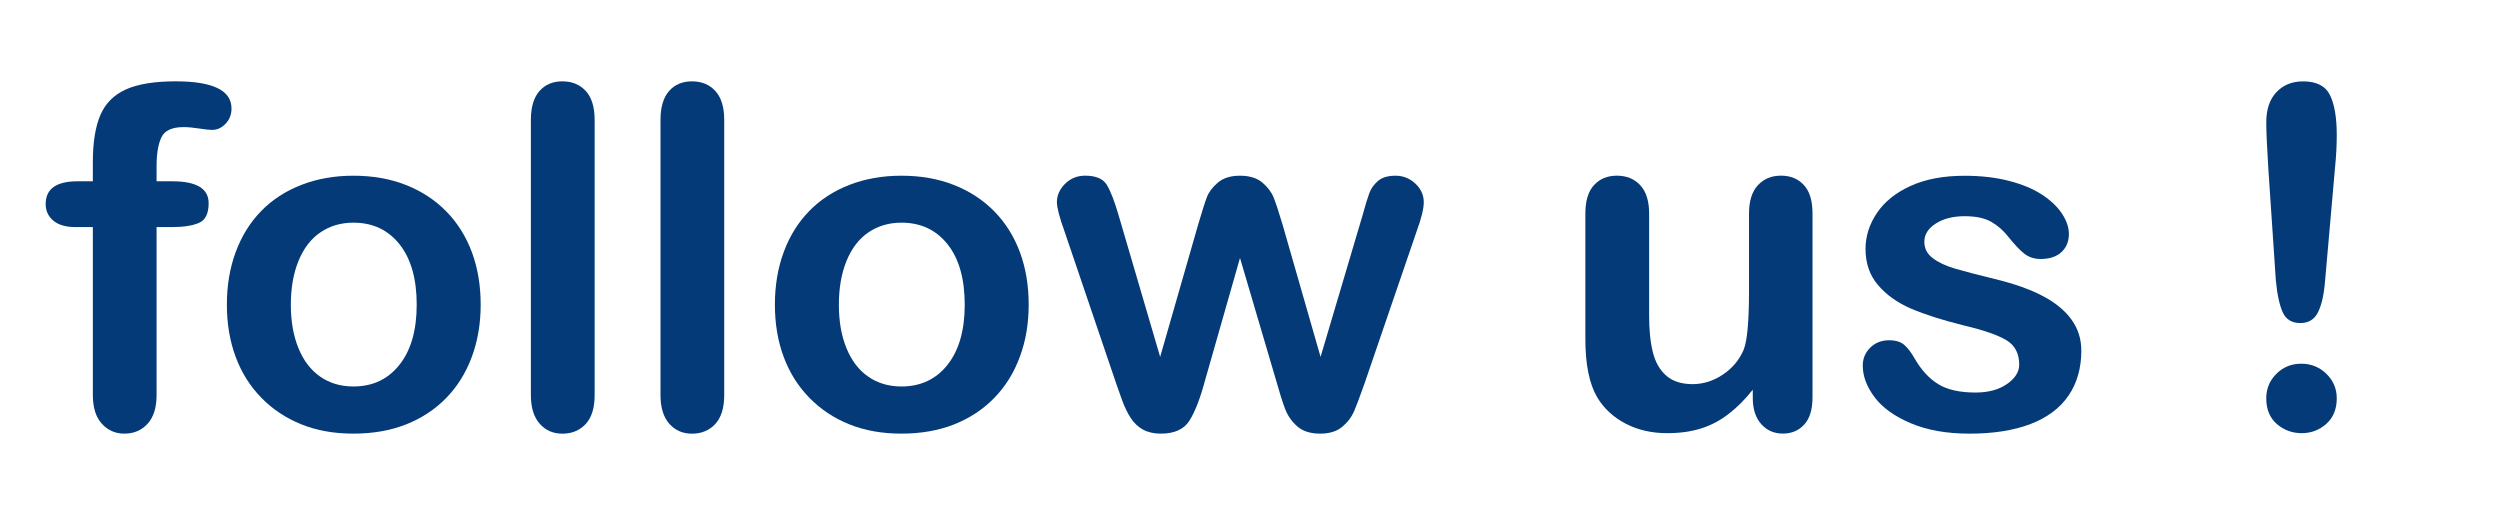
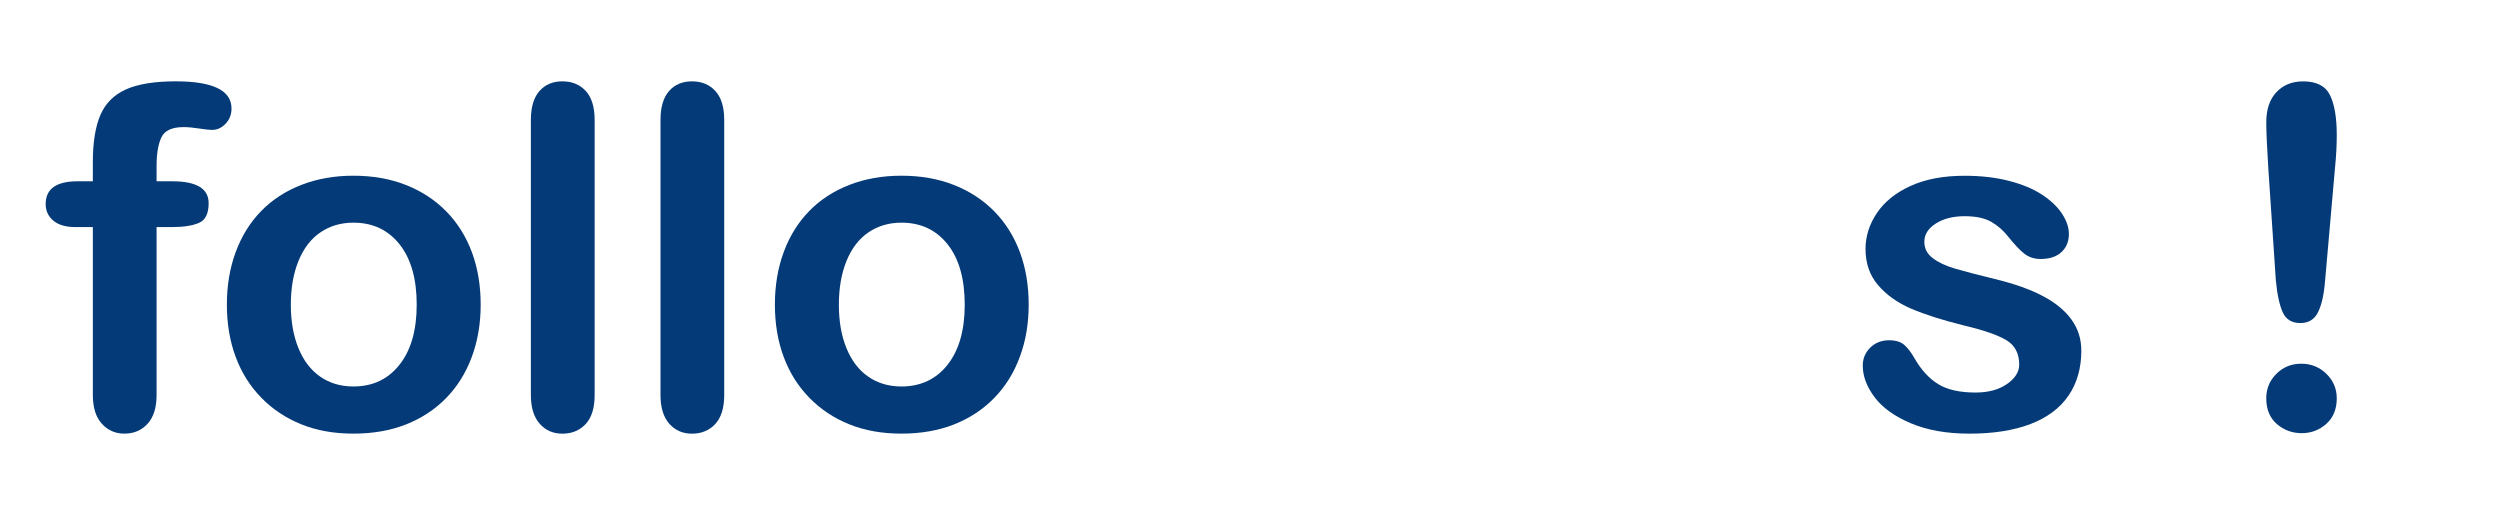
<svg xmlns="http://www.w3.org/2000/svg" version="1.1" id="レイヤー_1" x="0px" y="0px" width="135px" height="28px" viewBox="0 0 135 28" enable-background="new 0 0 135 28" xml:space="preserve">
  <g>
    <g>
      <path fill="#043A77" d="M4.194,9.789h0.819v-1.03c0-1.07,0.137-1.922,0.41-2.554C5.696,5.574,6.159,5.114,6.81,4.824    c0.652-0.288,1.545-0.432,2.68-0.432c2.009,0,3.012,0.49,3.012,1.468c0,0.319-0.104,0.59-0.314,0.816    c-0.21,0.226-0.458,0.339-0.745,0.339c-0.134,0-0.363-0.025-0.692-0.076c-0.327-0.05-0.605-0.075-0.833-0.075    c-0.623,0-1.022,0.181-1.197,0.545C8.543,7.774,8.455,8.295,8.455,8.974v0.815H9.3c1.312,0,1.967,0.394,1.967,1.18    c0,0.561-0.173,0.917-0.523,1.067c-0.348,0.15-0.83,0.226-1.443,0.226H8.455v9.072c0,0.678-0.161,1.193-0.485,1.548    c-0.324,0.356-0.741,0.534-1.254,0.534c-0.488,0-0.894-0.178-1.216-0.534c-0.324-0.354-0.486-0.87-0.486-1.548v-9.072H4.067    c-0.513,0-0.907-0.115-1.185-0.346c-0.277-0.23-0.416-0.529-0.416-0.897C2.466,10.198,3.043,9.789,4.194,9.789z" />
      <path fill="#043A77" d="M25.957,16.453c0,1.018-0.16,1.96-0.479,2.819c-0.32,0.865-0.782,1.605-1.387,2.224    c-0.605,0.618-1.329,1.094-2.17,1.425c-0.839,0.33-1.785,0.495-2.836,0.495c-1.043,0-1.979-0.166-2.811-0.501    c-0.832-0.335-1.554-0.813-2.163-1.437c-0.61-0.625-1.072-1.36-1.386-2.211c-0.316-0.848-0.474-1.787-0.474-2.814    c0-1.038,0.16-1.986,0.479-2.848c0.32-0.862,0.778-1.599,1.375-2.21c0.596-0.61,1.32-1.081,2.169-1.411    c0.849-0.331,1.787-0.496,2.811-0.496c1.042,0,1.988,0.167,2.836,0.502c0.85,0.334,1.577,0.812,2.182,1.43    c0.605,0.62,1.066,1.356,1.382,2.209C25.8,14.483,25.957,15.424,25.957,16.453z M22.502,16.453c0-1.396-0.309-2.484-0.928-3.262    c-0.618-0.778-1.448-1.167-2.49-1.167c-0.672,0-1.266,0.174-1.777,0.521c-0.512,0.347-0.907,0.859-1.185,1.537    c-0.278,0.678-0.417,1.469-0.417,2.372c0,0.894,0.136,1.675,0.41,2.345c0.273,0.67,0.664,1.183,1.172,1.537    c0.509,0.355,1.107,0.533,1.796,0.533c1.042,0,1.872-0.391,2.49-1.174C22.193,18.912,22.502,17.831,22.502,16.453z" />
      <path fill="#043A77" d="M28.667,21.334V6.476c0-0.686,0.154-1.205,0.461-1.556c0.307-0.353,0.721-0.527,1.243-0.527    c0.521,0,0.94,0.173,1.261,0.521c0.319,0.348,0.479,0.868,0.479,1.563v14.858c0,0.693-0.162,1.215-0.485,1.563    c-0.325,0.346-0.742,0.52-1.255,0.52c-0.504,0-0.916-0.18-1.229-0.539C28.825,22.519,28.667,22.004,28.667,21.334z" />
      <path fill="#043A77" d="M35.667,21.334V6.476c0-0.686,0.153-1.205,0.459-1.556c0.307-0.353,0.721-0.527,1.242-0.527    c0.521,0,0.942,0.173,1.261,0.521c0.319,0.348,0.479,0.868,0.479,1.563v14.858c0,0.693-0.163,1.215-0.486,1.563    c-0.324,0.346-0.742,0.52-1.255,0.52c-0.504,0-0.914-0.18-1.229-0.539C35.823,22.519,35.667,22.004,35.667,21.334z" />
      <path fill="#043A77" d="M55.549,16.453c0,1.018-0.159,1.96-0.479,2.819c-0.318,0.865-0.782,1.605-1.386,2.224    c-0.606,0.618-1.329,1.094-2.17,1.425c-0.841,0.33-1.785,0.495-2.836,0.495c-1.043,0-1.98-0.166-2.812-0.501    s-1.553-0.813-2.162-1.437c-0.61-0.625-1.072-1.36-1.387-2.211c-0.315-0.848-0.473-1.787-0.473-2.814    c0-1.038,0.16-1.986,0.479-2.848c0.32-0.862,0.778-1.599,1.375-2.21c0.596-0.61,1.32-1.081,2.169-1.411    c0.848-0.331,1.786-0.496,2.812-0.496c1.042,0,1.989,0.167,2.836,0.502c0.849,0.334,1.576,0.812,2.183,1.43    c0.605,0.62,1.065,1.356,1.381,2.209C55.393,14.483,55.549,15.424,55.549,16.453z M52.095,16.453c0-1.396-0.308-2.484-0.926-3.262    c-0.618-0.778-1.449-1.167-2.491-1.167c-0.673,0-1.265,0.174-1.778,0.521c-0.512,0.347-0.907,0.859-1.185,1.537    c-0.278,0.678-0.416,1.469-0.416,2.372c0,0.894,0.135,1.675,0.409,2.345s0.663,1.183,1.173,1.537    c0.509,0.355,1.108,0.533,1.797,0.533c1.042,0,1.873-0.391,2.491-1.174C51.787,18.912,52.095,17.831,52.095,16.453z" />
-       <path fill="#043A77" d="M60.404,11.622l2.244,7.65l2.043-7.111c0.218-0.745,0.38-1.253,0.484-1.524    c0.107-0.272,0.303-0.532,0.593-0.779c0.291-0.247,0.689-0.37,1.192-0.37c0.513,0,0.915,0.124,1.207,0.37    c0.289,0.248,0.492,0.516,0.609,0.804c0.116,0.288,0.281,0.788,0.492,1.499l2.043,7.111l2.269-7.65    c0.151-0.553,0.273-0.952,0.366-1.199c0.092-0.247,0.248-0.464,0.465-0.652c0.22-0.188,0.536-0.283,0.948-0.283    c0.411,0,0.77,0.143,1.071,0.427c0.303,0.283,0.454,0.619,0.454,1.003c0,0.352-0.131,0.883-0.392,1.594l-2.811,8.206    c-0.245,0.695-0.434,1.198-0.567,1.507c-0.135,0.309-0.348,0.586-0.639,0.827c-0.29,0.243-0.686,0.364-1.189,0.364    c-0.523,0-0.931-0.129-1.229-0.389c-0.298-0.26-0.521-0.576-0.663-0.952c-0.143-0.378-0.299-0.869-0.466-1.472l-1.968-6.673    l-1.905,6.673c-0.252,0.931-0.525,1.631-0.819,2.103c-0.295,0.473-0.811,0.71-1.55,0.71c-0.379,0-0.7-0.074-0.965-0.219    c-0.265-0.147-0.485-0.354-0.663-0.629c-0.176-0.271-0.332-0.594-0.467-0.965c-0.134-0.374-0.238-0.67-0.314-0.886l-2.787-8.206    c-0.277-0.769-0.417-1.301-0.417-1.594c0-0.368,0.147-0.698,0.441-0.992c0.295-0.292,0.655-0.439,1.085-0.439    c0.571,0,0.959,0.162,1.16,0.483C59.962,10.293,60.177,10.843,60.404,11.622z" />
-       <path fill="#043A77" d="M94.65,21.484v-0.439c-0.412,0.518-0.846,0.953-1.299,1.303c-0.455,0.354-0.949,0.616-1.488,0.786    c-0.539,0.173-1.149,0.257-1.841,0.257c-0.832,0-1.578-0.171-2.238-0.514c-0.659-0.344-1.17-0.816-1.532-1.417    c-0.428-0.729-0.642-1.775-0.642-3.141v-6.786c0-0.686,0.154-1.198,0.467-1.537c0.311-0.339,0.721-0.509,1.234-0.509    c0.523,0,0.942,0.171,1.261,0.515c0.321,0.343,0.481,0.854,0.481,1.531v5.485c0,0.794,0.064,1.459,0.201,2    c0.133,0.541,0.375,0.962,0.723,1.267c0.351,0.307,0.823,0.459,1.421,0.459c0.58,0,1.125-0.173,1.638-0.516    s0.886-0.79,1.123-1.343c0.193-0.486,0.288-1.548,0.288-3.187v-4.166c0-0.677,0.161-1.188,0.48-1.531    c0.318-0.343,0.734-0.515,1.249-0.515c0.513,0,0.924,0.169,1.234,0.509c0.313,0.339,0.466,0.851,0.466,1.537v9.926    c0,0.65-0.149,1.142-0.446,1.466c-0.3,0.328-0.683,0.49-1.155,0.49c-0.471,0-0.859-0.168-1.163-0.506    C94.804,22.568,94.65,22.095,94.65,21.484z" />
      <path fill="#043A77" d="M112.391,18.936c0,0.946-0.232,1.755-0.693,2.429c-0.463,0.675-1.145,1.185-2.05,1.532    c-0.902,0.346-2.003,0.52-3.297,0.52c-1.234,0-2.293-0.189-3.178-0.566c-0.882-0.376-1.532-0.844-1.952-1.411    c-0.421-0.563-0.632-1.13-0.632-1.699c0-0.379,0.136-0.699,0.402-0.967c0.271-0.268,0.611-0.4,1.021-0.4    c0.362,0,0.641,0.087,0.833,0.263c0.194,0.177,0.379,0.424,0.556,0.741c0.354,0.608,0.775,1.066,1.266,1.368    c0.494,0.301,1.163,0.451,2.011,0.451c0.689,0,1.257-0.152,1.697-0.459c0.44-0.305,0.662-0.653,0.662-1.05    c0-0.599-0.229-1.039-0.687-1.314c-0.461-0.278-1.212-0.541-2.266-0.791c-1.184-0.292-2.149-0.601-2.893-0.92    c-0.744-0.322-1.337-0.748-1.782-1.275c-0.448-0.526-0.671-1.174-0.671-1.944c0-0.686,0.206-1.334,0.618-1.945    c0.41-0.61,1.02-1.098,1.823-1.462c0.803-0.365,1.771-0.546,2.904-0.546c0.892,0,1.693,0.092,2.402,0.276    c0.712,0.184,1.303,0.431,1.778,0.74c0.475,0.311,0.836,0.654,1.085,1.03c0.246,0.376,0.372,0.745,0.372,1.105    c0,0.394-0.133,0.715-0.396,0.966c-0.265,0.25-0.642,0.377-1.13,0.377c-0.354,0-0.652-0.101-0.901-0.302    c-0.248-0.202-0.53-0.503-0.851-0.904c-0.261-0.334-0.568-0.603-0.919-0.803c-0.354-0.201-0.834-0.301-1.44-0.301    c-0.621,0-1.137,0.132-1.55,0.396c-0.412,0.263-0.619,0.591-0.619,0.985c0,0.36,0.151,0.654,0.455,0.884    c0.303,0.231,0.71,0.421,1.225,0.572c0.511,0.149,1.218,0.333,2.118,0.552c1.064,0.258,1.938,0.569,2.614,0.929    c0.678,0.359,1.19,0.784,1.54,1.272C112.216,17.751,112.391,18.309,112.391,18.936z" />
      <path fill="#043A77" d="M122.895,15.136l-0.404-6.011c-0.075-1.172-0.112-2.013-0.112-2.523c0-0.695,0.182-1.236,0.548-1.625    c0.366-0.389,0.848-0.583,1.442-0.583c0.723,0,1.207,0.249,1.452,0.747c0.244,0.499,0.364,1.215,0.364,2.152    c0,0.553-0.029,1.113-0.087,1.683l-0.544,6.186c-0.058,0.737-0.184,1.303-0.379,1.694c-0.192,0.394-0.512,0.589-0.956,0.589    c-0.456,0-0.77-0.189-0.946-0.569C123.096,16.494,122.969,15.913,122.895,15.136z M124.294,23.391    c-0.514,0-0.961-0.164-1.344-0.494c-0.383-0.332-0.572-0.794-0.572-1.388c0-0.521,0.182-0.961,0.548-1.324    s0.813-0.545,1.343-0.545c0.528,0,0.981,0.182,1.354,0.545c0.374,0.363,0.562,0.803,0.562,1.324c0,0.586-0.189,1.046-0.566,1.38    C125.24,23.225,124.797,23.391,124.294,23.391z" />
    </g>
  </g>
</svg>